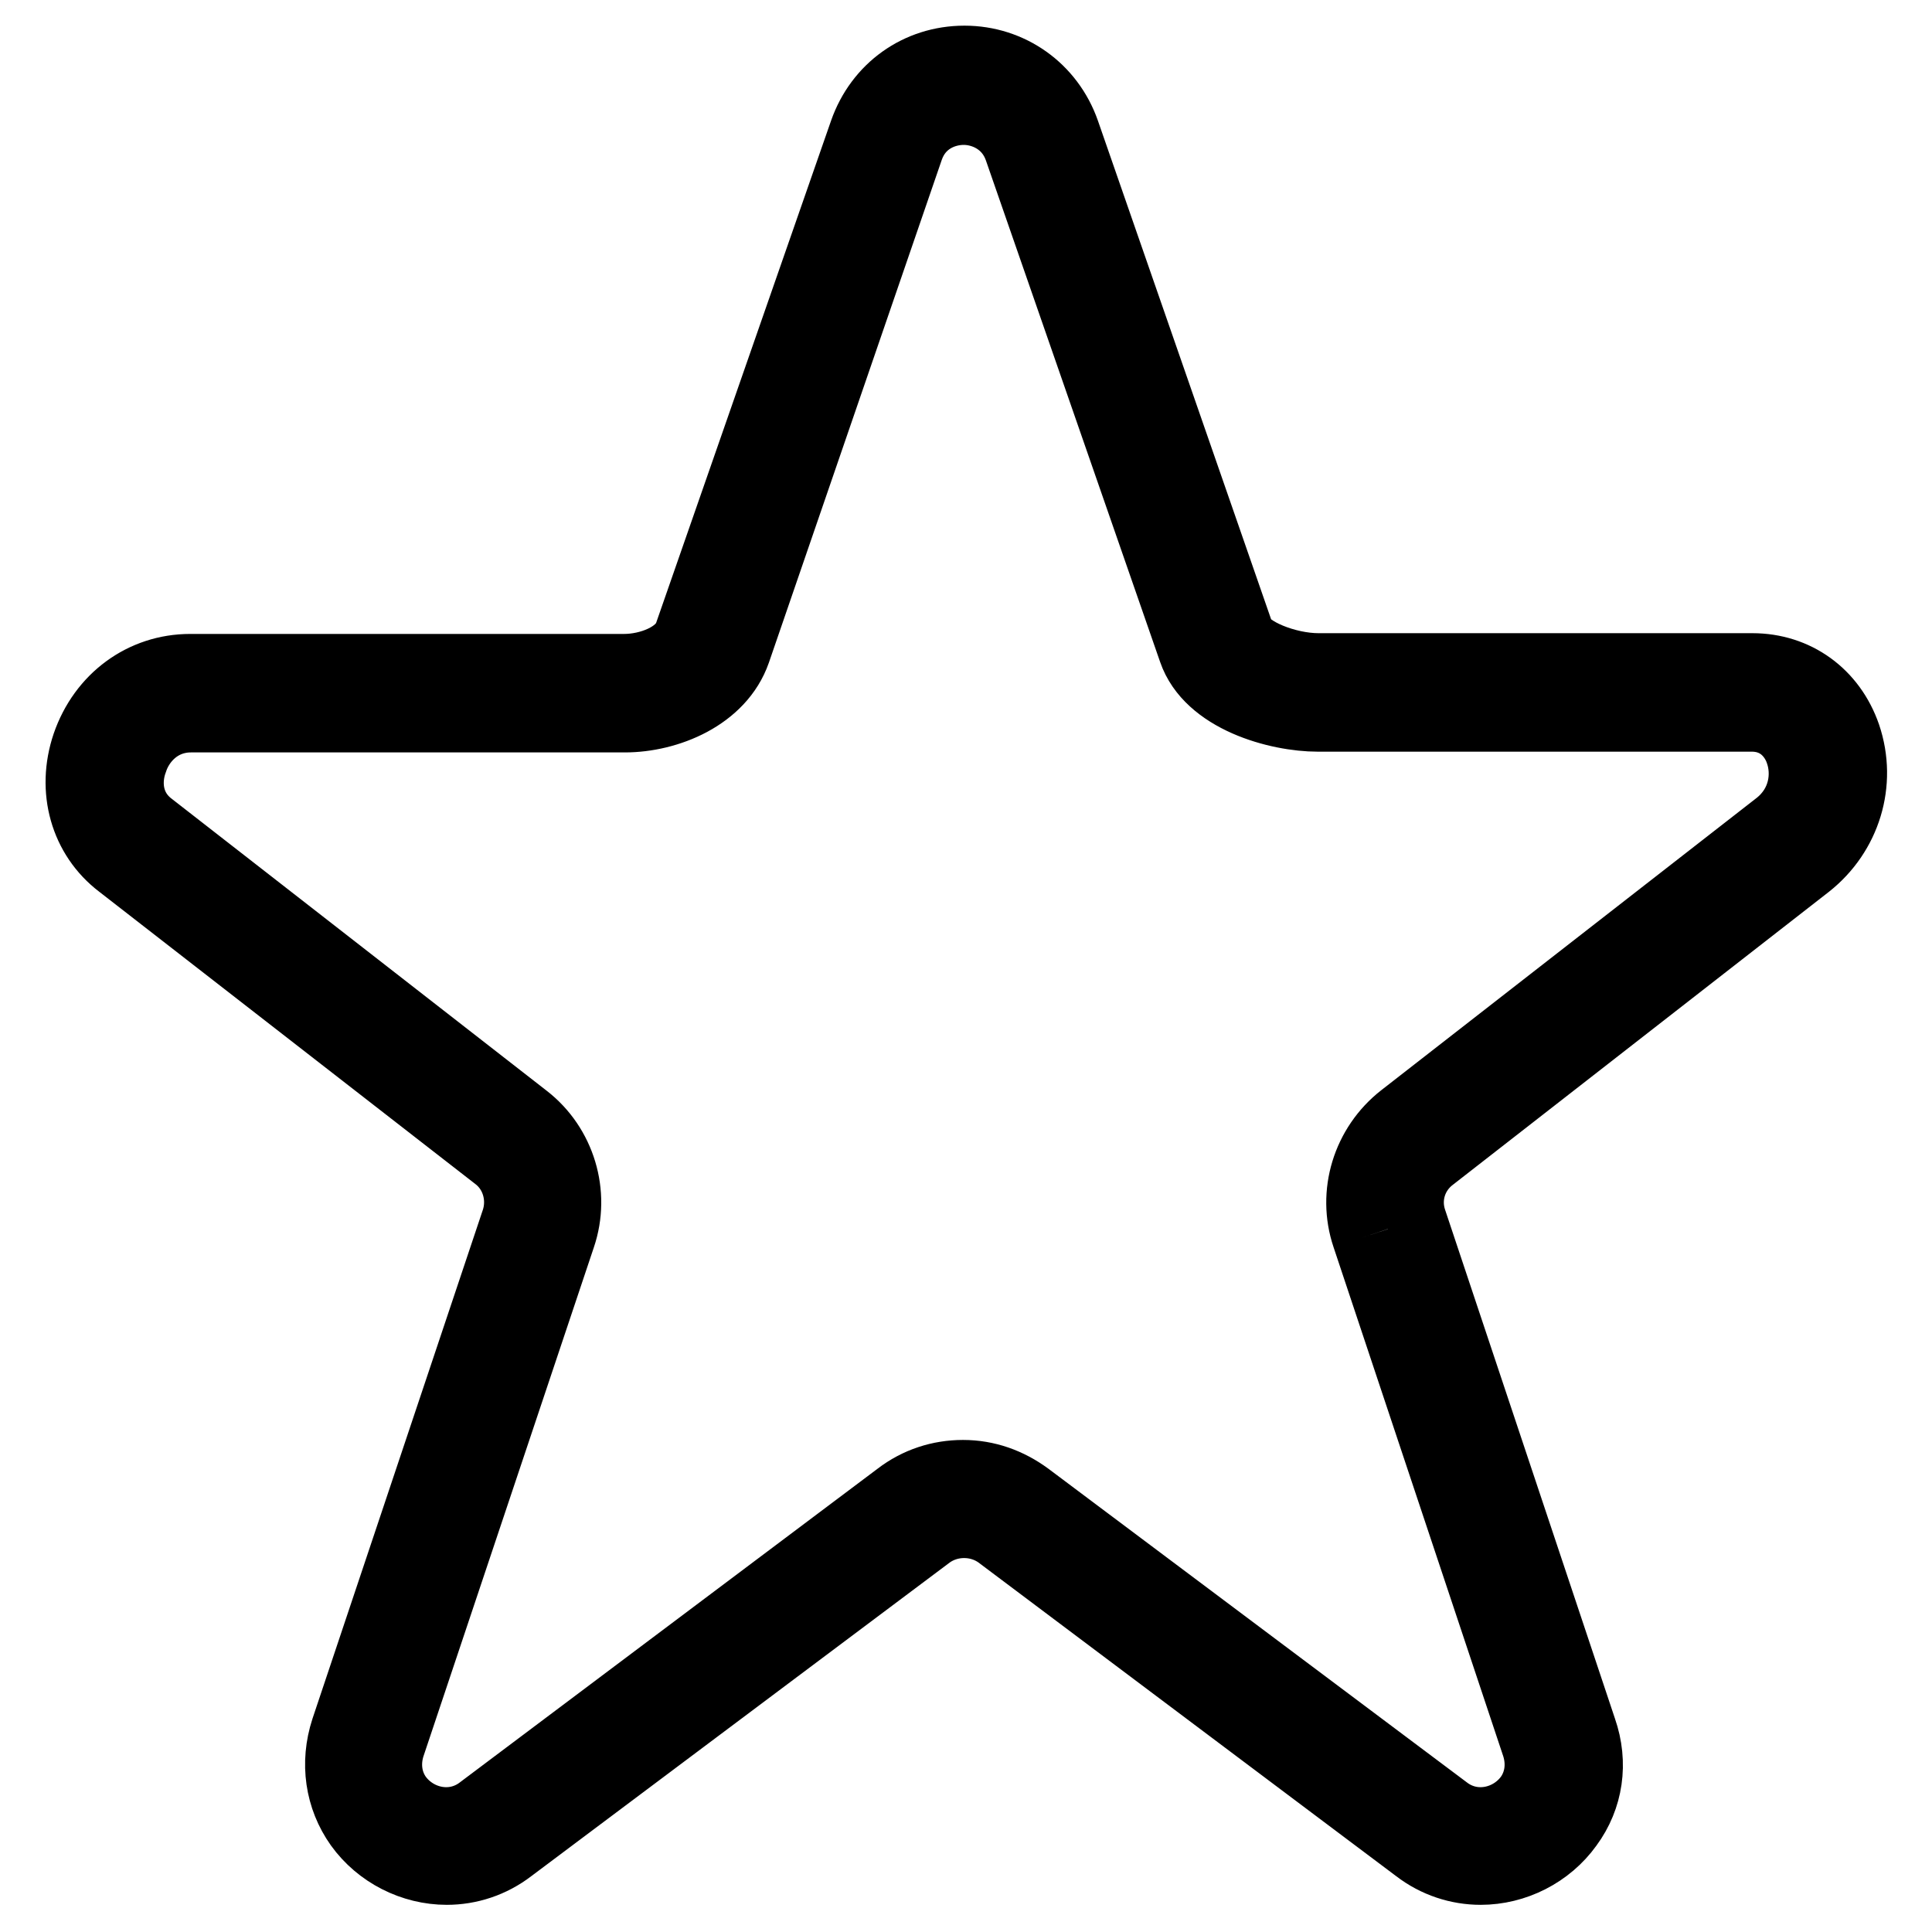
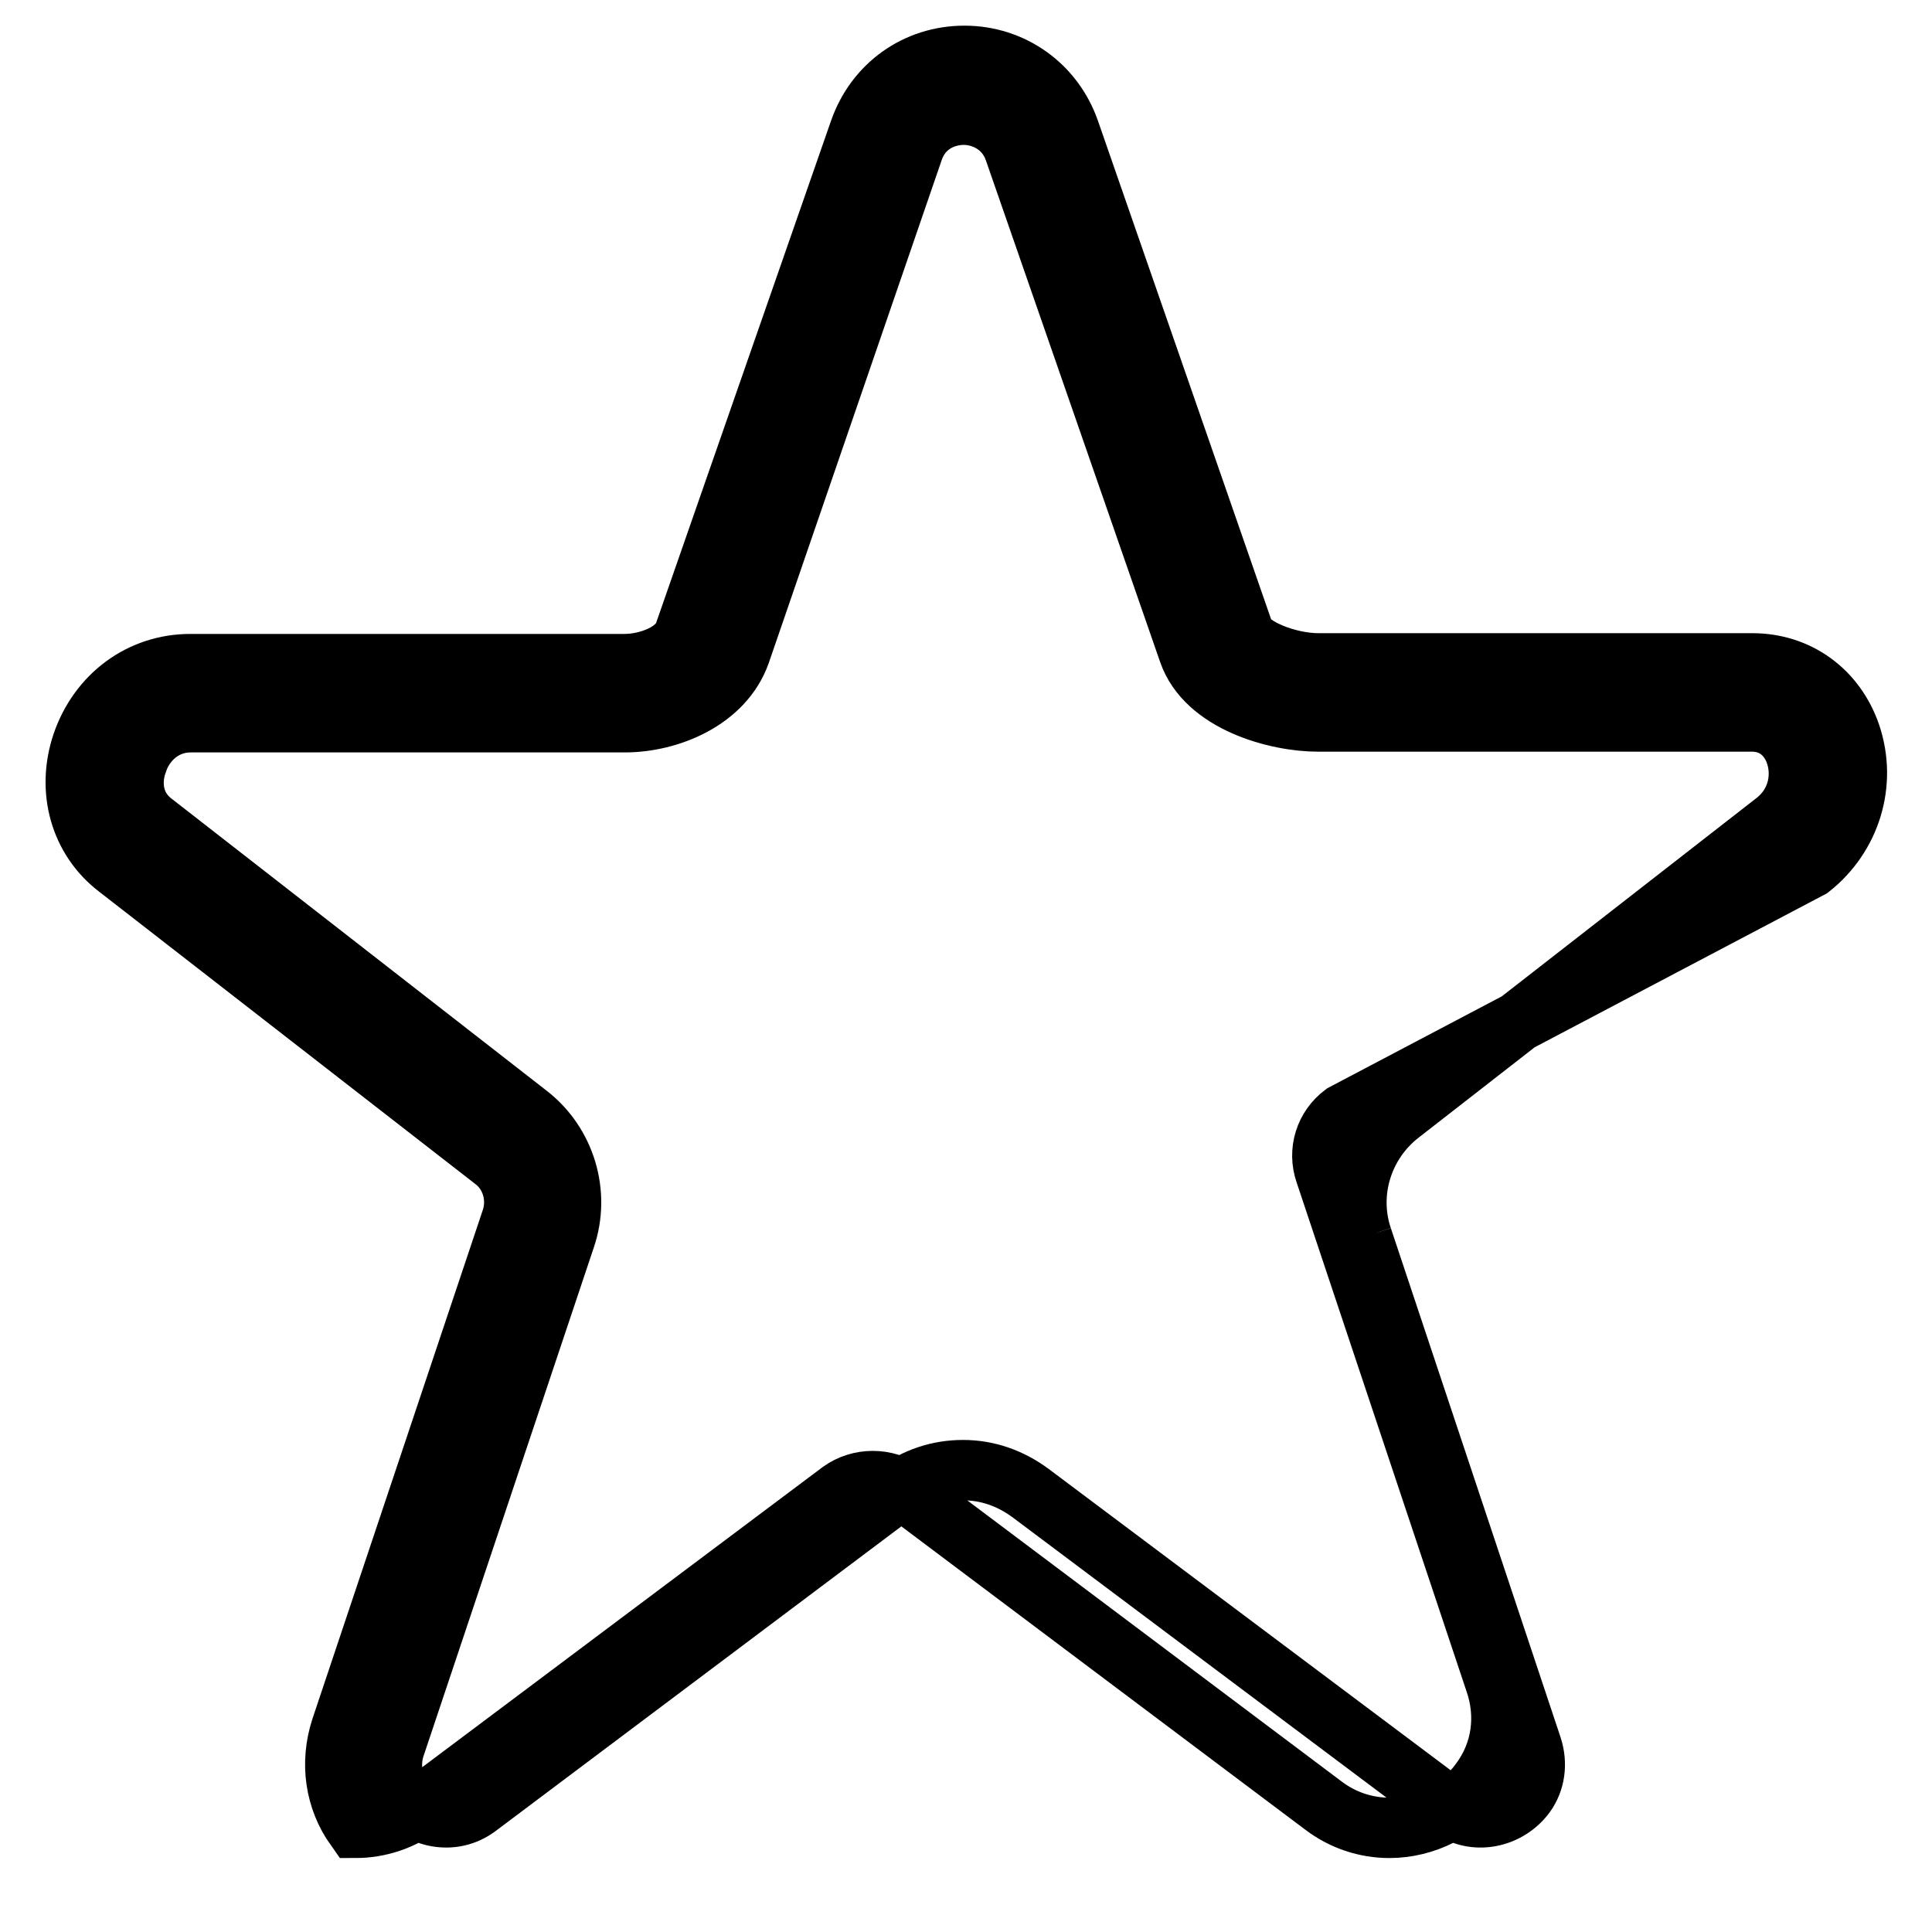
<svg xmlns="http://www.w3.org/2000/svg" version="1.1" x="0px" y="0px" viewBox="0 0 256 256" enable-background="new 0 0 256 256" xml:space="preserve">
  <g>
    <g>
-       <path stroke-width="8" fill-opacity="0" stroke="#000000" d="M239.9,115c5.3-4.2,7.5-11.2,5.3-17.7c-2-5.8-7-9.4-13-9.4h-57.5c-4.1,0-9.2-2.1-9.9-4.1l-23.1-66.5c-2.1-6-7.6-9.9-13.9-9.9c-6.4,0-11.8,3.9-13.9,9.9L90.7,83.9c-0.9,2.6-4.8,4.1-8,4.1H25.2c-6.5,0-12.1,4.1-14.3,10.5c-2.1,6.2-0.3,12.7,4.7,16.5l49.8,38.7c2.4,1.8,3.3,5,2.4,7.8L45.2,229c-1.5,4.6-0.8,9.4,1.9,13.2c2.8,3.9,7.4,6.2,12.1,6.2c3.1,0,6.2-1,8.8-3l55.5-41.6c2.5-1.8,6-1.8,8.5,0l55.4,41.6c2.6,2,5.7,3,8.8,3c4.7,0,9.3-2.3,12.1-6.2c2.8-3.8,3.5-8.6,1.9-13.2l-22.5-67.4c-1-2.9,0-6,2.4-7.8L239.9,115z M180.5,164l22.5,67.5c0.7,2.2,0.4,4.5-0.9,6.3c-2.3,3.1-6.8,4.1-10.1,1.6l-55.5-41.6c-2.6-1.9-5.6-3-8.9-3c-3.2,0-6.3,1-8.9,3l-55.4,41.6c-3.3,2.5-7.8,1.5-10.1-1.6c-1.3-1.8-1.6-4.1-0.9-6.3L74.9,164c2-5.9,0-12.5-4.9-16.3L20.3,109c-2.9-2.2-3-5.6-2.1-8c0.8-2.5,3.2-5.3,7.1-5.3h57.5c5.8,0,13.1-2.9,15.3-9.2L121,19.9c1.2-3.5,4.3-4.7,6.7-4.7s5.5,1.3,6.7,4.7l23.1,66.5c2.3,6.7,11.7,9.2,17.1,9.2h57.5c3.9,0,5.4,3,5.8,4.2c1,2.8,0.5,6.6-2.7,9.1l-49.7,38.7C180.5,151.5,178.5,158.1,180.5,164" />
+       <path stroke-width="8" fill-opacity="0" stroke="#000000" d="M239.9,115c5.3-4.2,7.5-11.2,5.3-17.7c-2-5.8-7-9.4-13-9.4h-57.5c-4.1,0-9.2-2.1-9.9-4.1l-23.1-66.5c-2.1-6-7.6-9.9-13.9-9.9c-6.4,0-11.8,3.9-13.9,9.9L90.7,83.9c-0.9,2.6-4.8,4.1-8,4.1H25.2c-6.5,0-12.1,4.1-14.3,10.5c-2.1,6.2-0.3,12.7,4.7,16.5l49.8,38.7c2.4,1.8,3.3,5,2.4,7.8L45.2,229c-1.5,4.6-0.8,9.4,1.9,13.2c3.1,0,6.2-1,8.8-3l55.5-41.6c2.5-1.8,6-1.8,8.5,0l55.4,41.6c2.6,2,5.7,3,8.8,3c4.7,0,9.3-2.3,12.1-6.2c2.8-3.8,3.5-8.6,1.9-13.2l-22.5-67.4c-1-2.9,0-6,2.4-7.8L239.9,115z M180.5,164l22.5,67.5c0.7,2.2,0.4,4.5-0.9,6.3c-2.3,3.1-6.8,4.1-10.1,1.6l-55.5-41.6c-2.6-1.9-5.6-3-8.9-3c-3.2,0-6.3,1-8.9,3l-55.4,41.6c-3.3,2.5-7.8,1.5-10.1-1.6c-1.3-1.8-1.6-4.1-0.9-6.3L74.9,164c2-5.9,0-12.5-4.9-16.3L20.3,109c-2.9-2.2-3-5.6-2.1-8c0.8-2.5,3.2-5.3,7.1-5.3h57.5c5.8,0,13.1-2.9,15.3-9.2L121,19.9c1.2-3.5,4.3-4.7,6.7-4.7s5.5,1.3,6.7,4.7l23.1,66.5c2.3,6.7,11.7,9.2,17.1,9.2h57.5c3.9,0,5.4,3,5.8,4.2c1,2.8,0.5,6.6-2.7,9.1l-49.7,38.7C180.5,151.5,178.5,158.1,180.5,164" />
    </g>
  </g>
</svg>